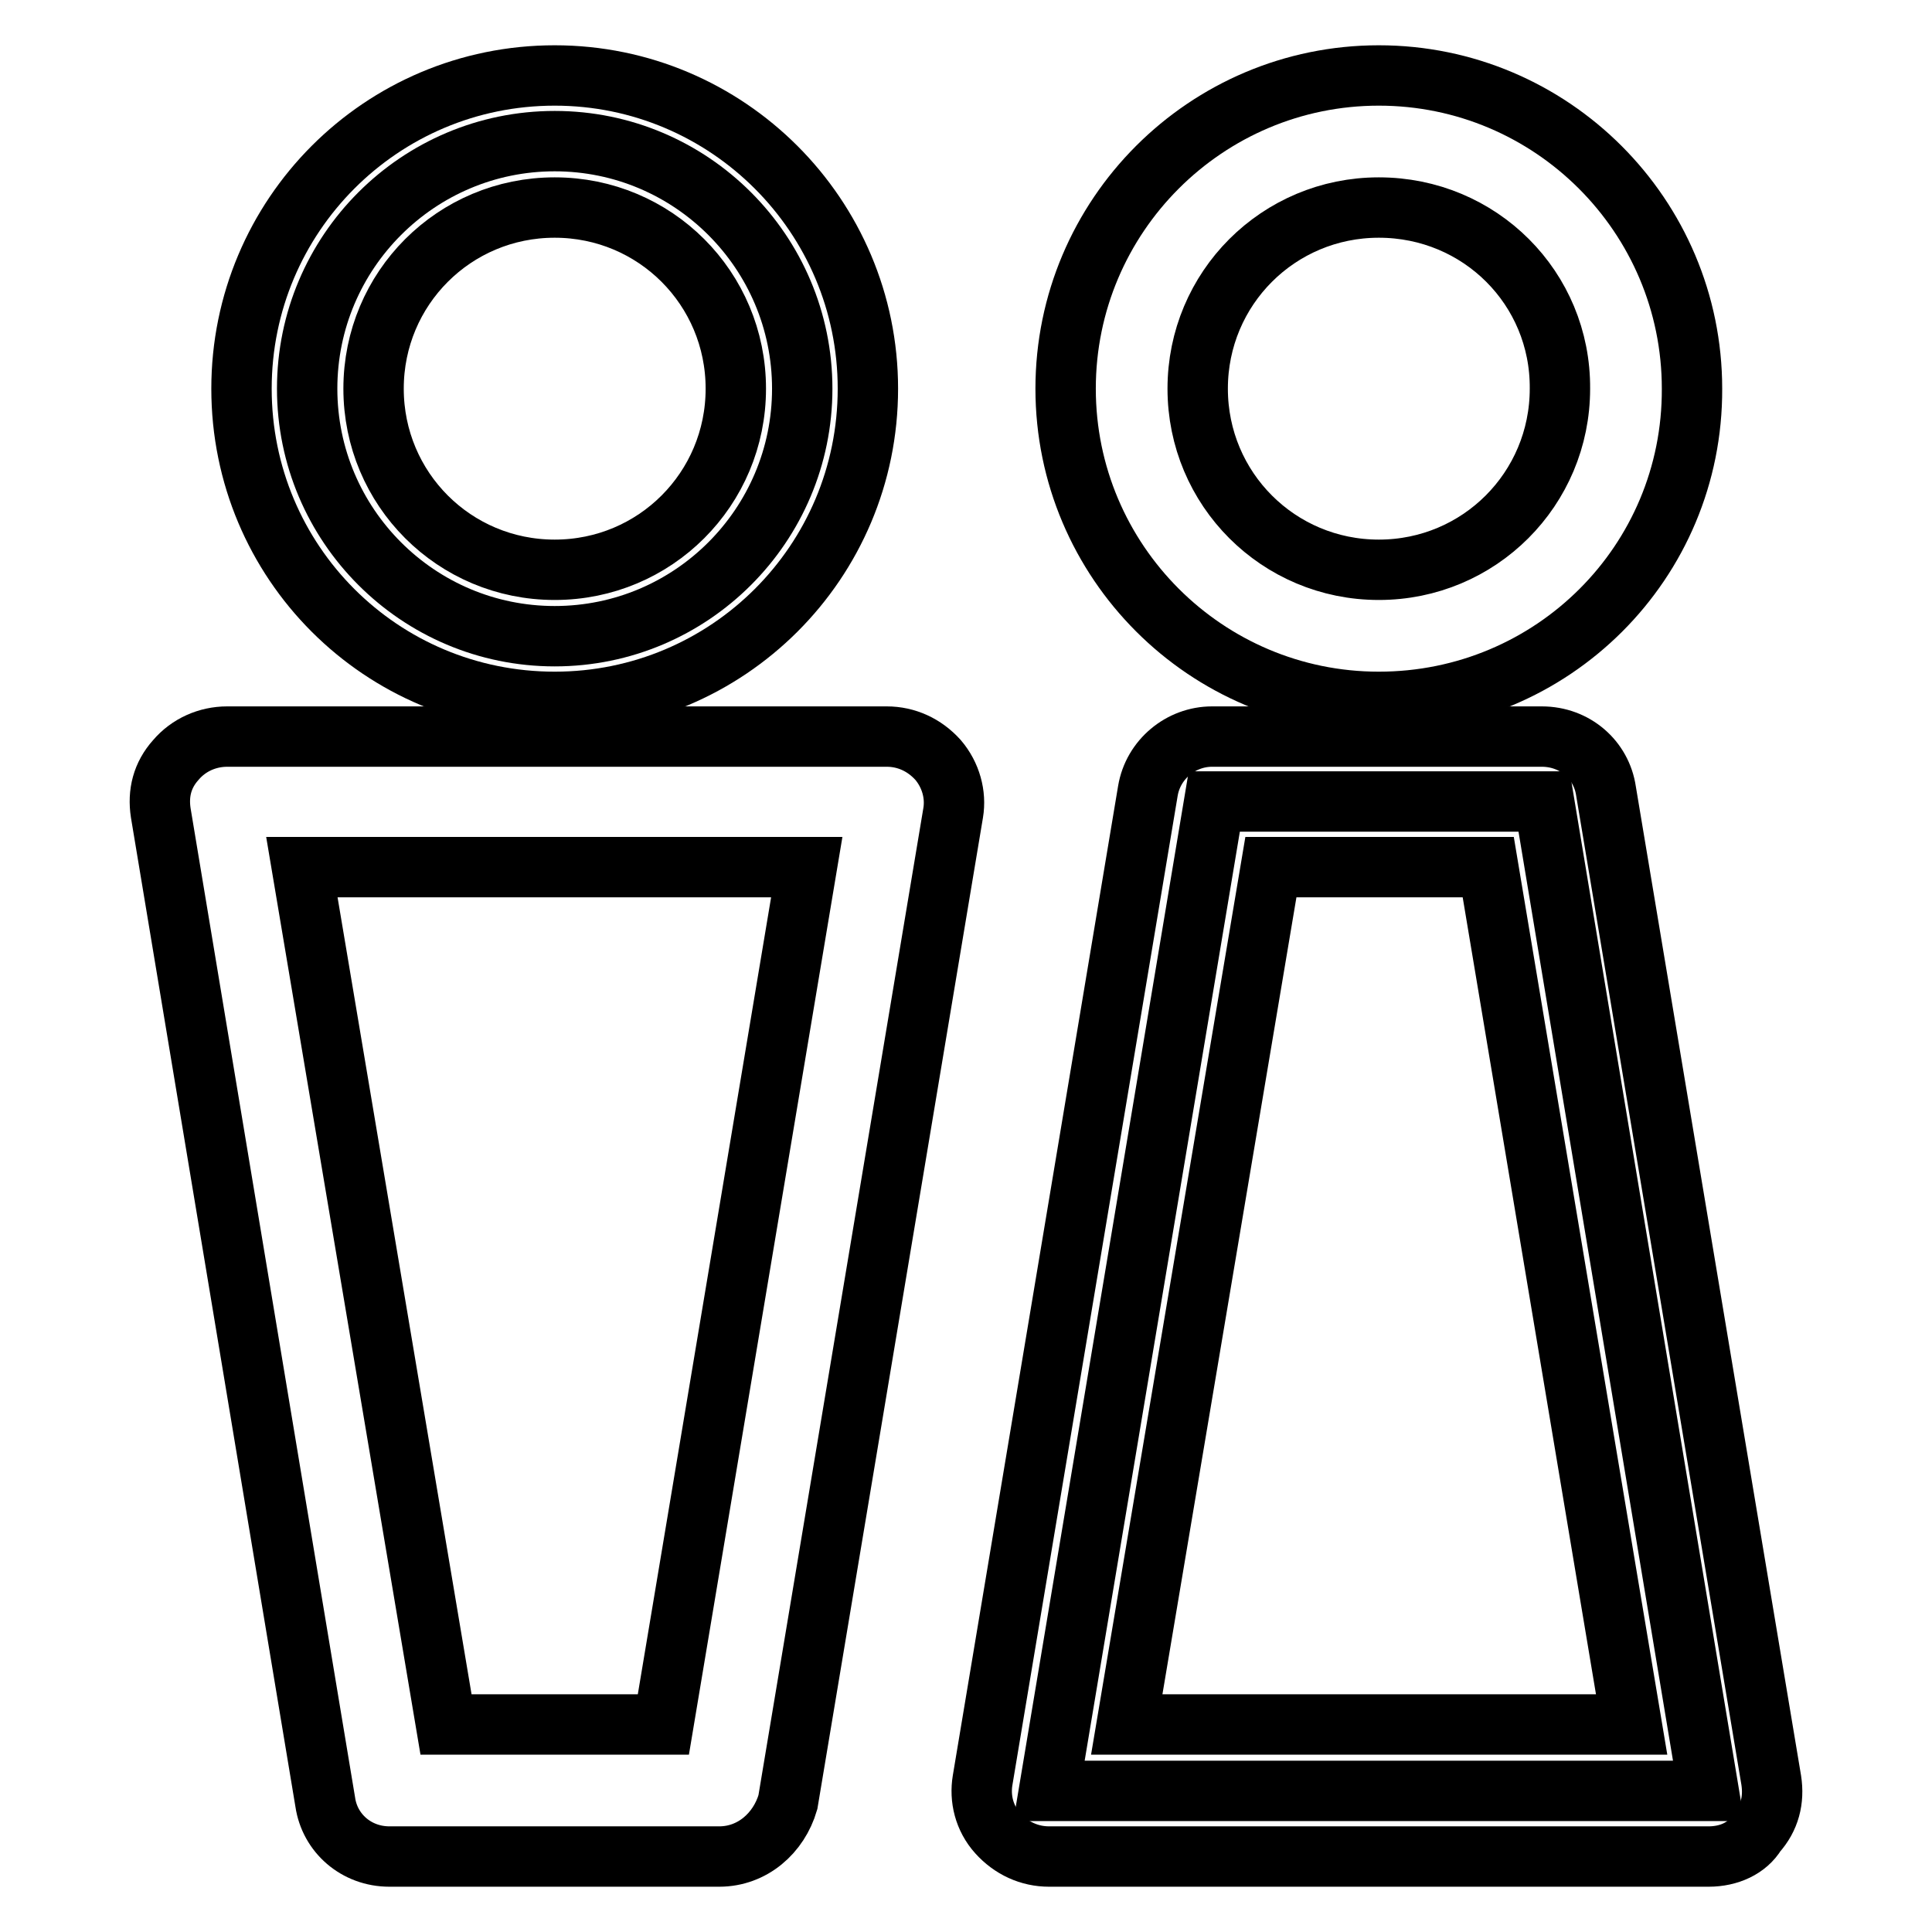
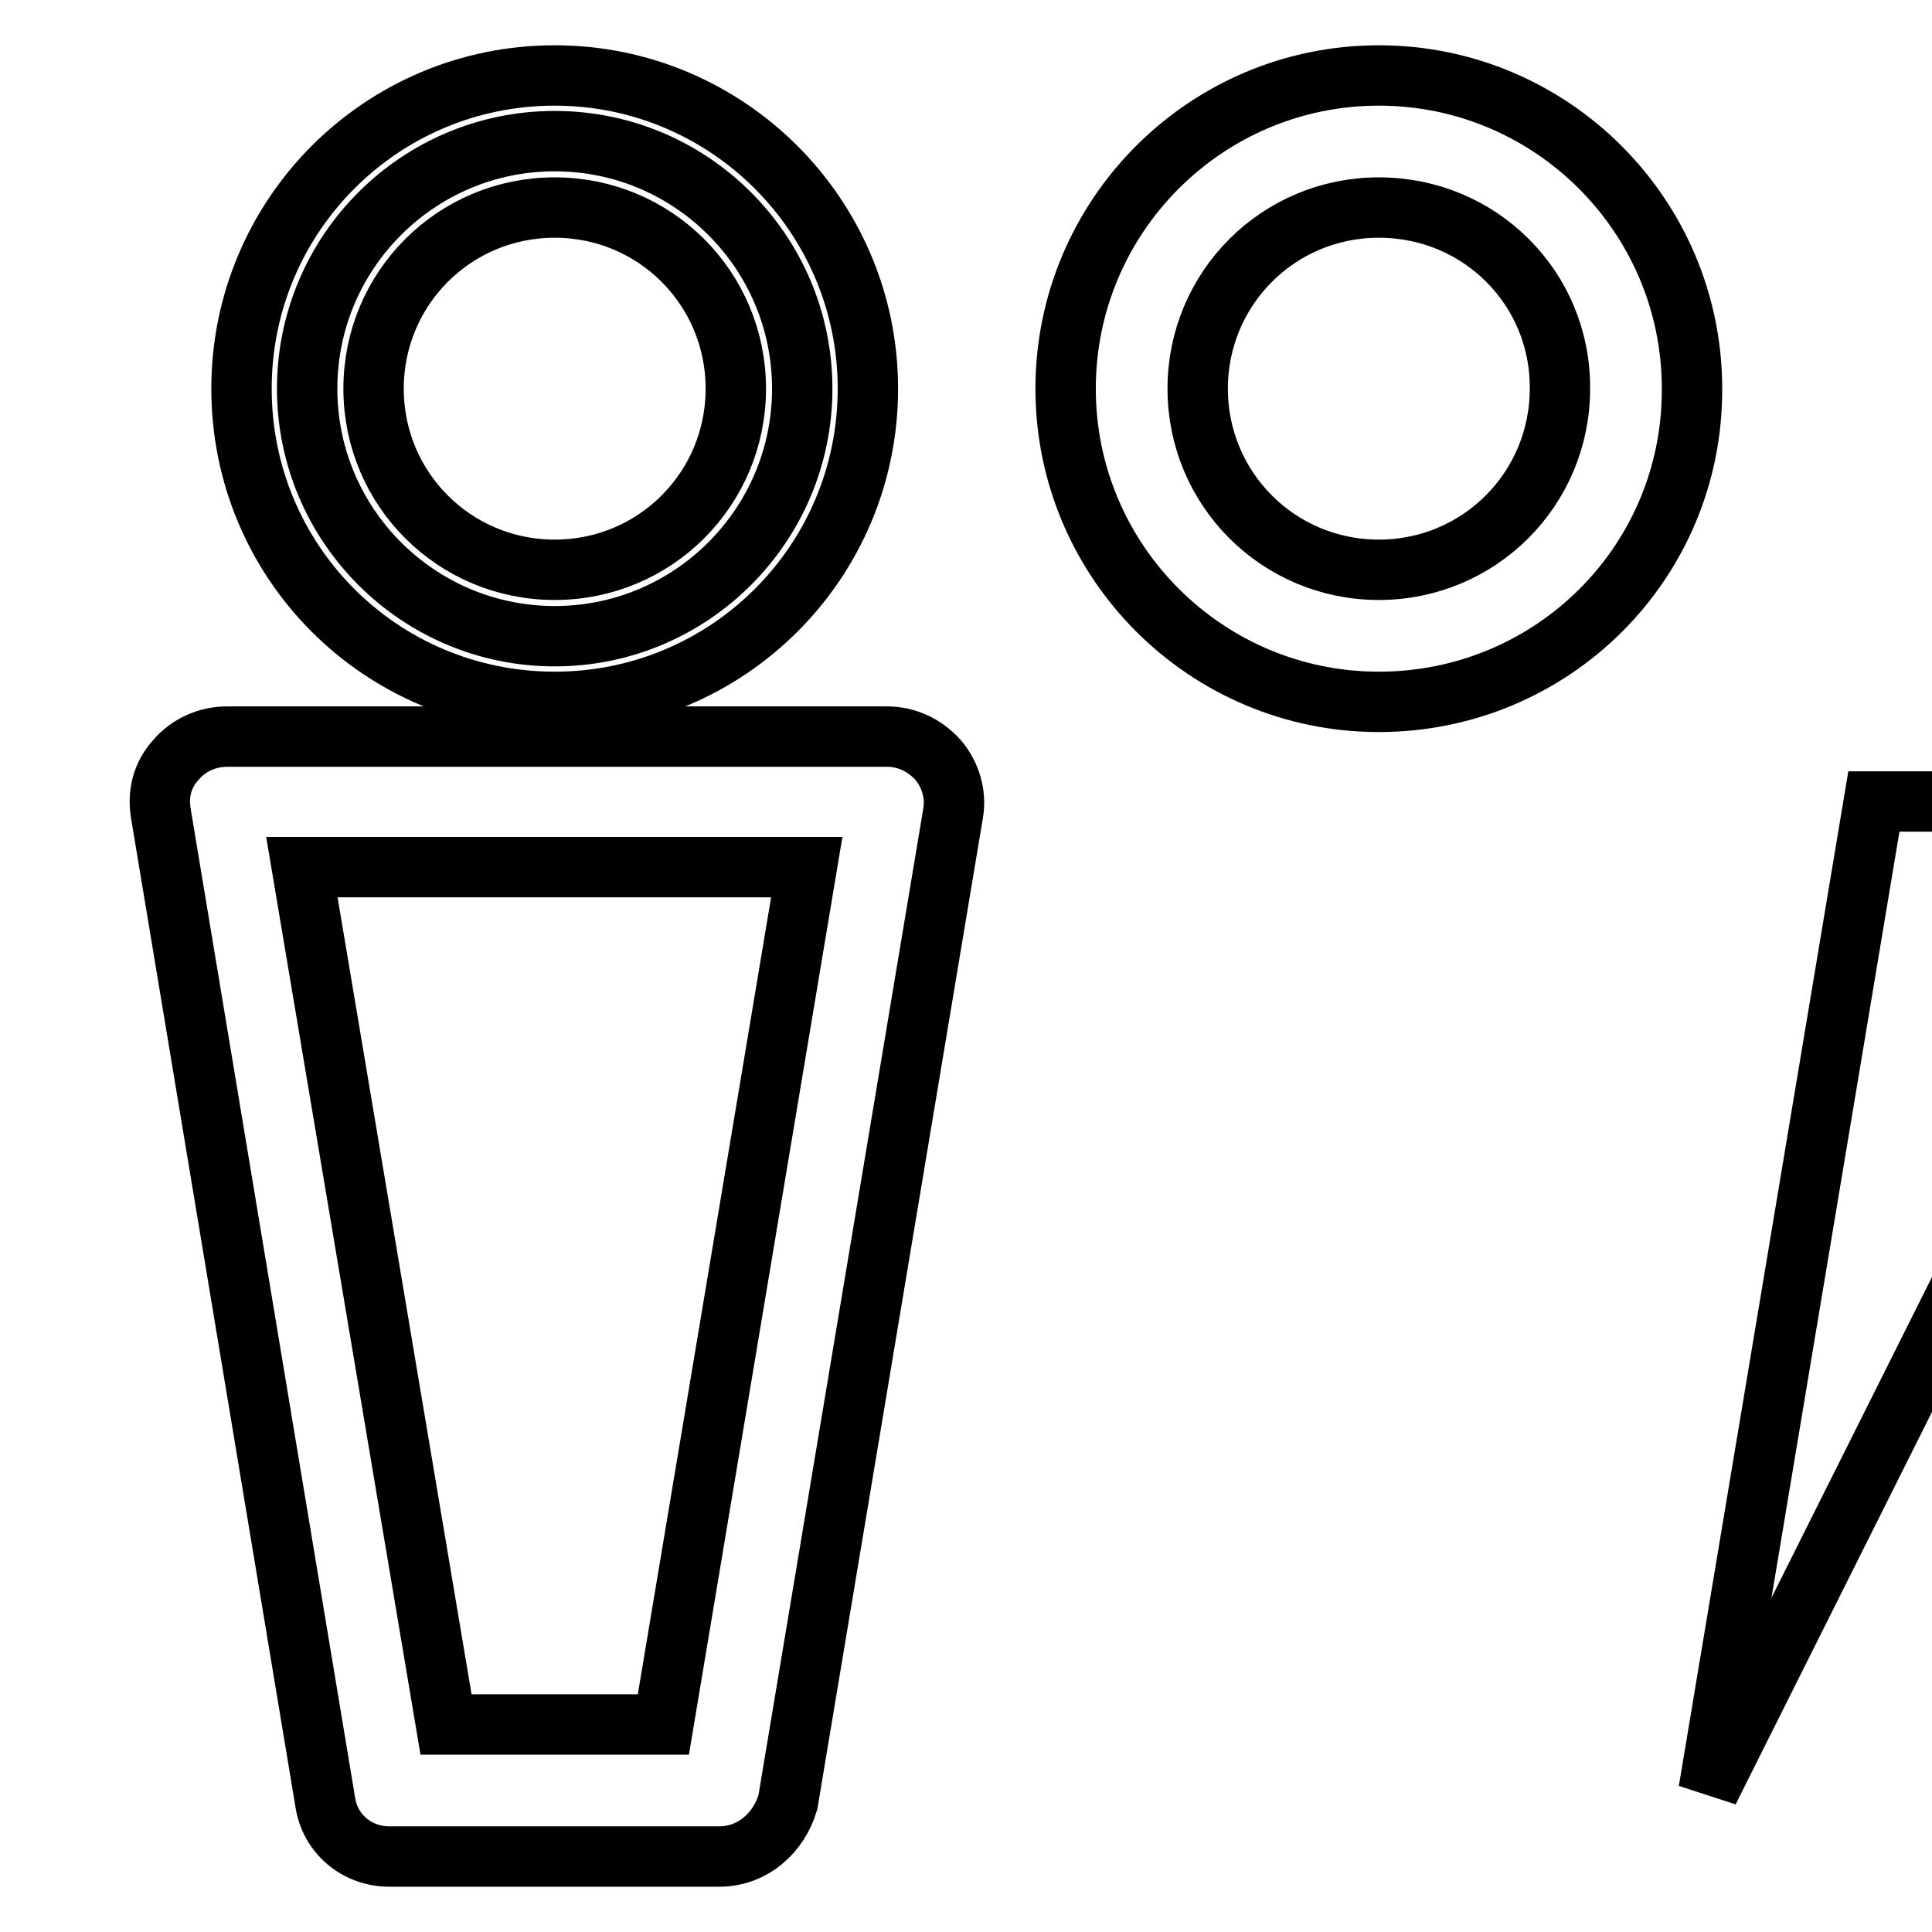
<svg xmlns="http://www.w3.org/2000/svg" version="1.1" x="0px" y="0px" viewBox="0 0 256 256" enable-background="new 0 0 256 256" xml:space="preserve">
  <g>
    <path stroke-width="8" fill-opacity="0" stroke="#000000" d="M95.3,246H51.6c-4.4,0-7.9-3.1-8.5-7.2L21.3,107.7c-0.4-2.6,0.2-5,2-7c1.7-2,4.2-3.1,6.8-3.1h87.4 c2.6,0,5,1.1,6.8,3.1c1.7,2,2.4,4.6,2,7l-21.9,131.1C103.2,242.9,99.7,246,95.3,246z M59.1,228.5h28.8l19-113.6H40L59.1,228.5z" />
-     <path stroke-width="8" fill-opacity="0" stroke="#000000" d="M226.4,237.3H139l21.9-131.1h43.7L226.4,237.3z" />
-     <path stroke-width="8" fill-opacity="0" stroke="#000000" d="M226.4,246H139c-2.6,0-5-1.1-6.8-3.1s-2.4-4.6-2-7l21.9-131.1c0.7-4.2,4.4-7.2,8.5-7.2h43.7 c4.4,0,7.9,3.1,8.5,7.2l21.9,131.1c0.4,2.6-0.2,5-2,7C231.5,244.9,229.1,246,226.4,246L226.4,246z M149.3,228.5h66.9l-19-113.6 h-28.8L149.3,228.5z" />
+     <path stroke-width="8" fill-opacity="0" stroke="#000000" d="M226.4,237.3l21.9-131.1h43.7L226.4,237.3z" />
    <path stroke-width="8" fill-opacity="0" stroke="#000000" d="M40.7,51.5c0,18.1,14.7,32.8,32.8,32.8c18.1,0,32.8-14.7,32.8-32.8c0,0,0,0,0,0c0-18.1-14.7-32.8-32.8-32.8 C55.4,18.7,40.7,33.4,40.7,51.5z" />
    <path stroke-width="8" fill-opacity="0" stroke="#000000" d="M73.5,93C50.5,93,32,74.5,32,51.5C32,28.6,50.5,10,73.5,10C96.4,10,115,28.6,115,51.5 C115,74.5,96.4,93,73.5,93z M73.5,27.5c-13.3,0-24,10.7-24,24c0,13.3,10.7,24,24,24c13.3,0,24-10.7,24-24 C97.5,38.2,86.8,27.5,73.5,27.5L73.5,27.5z" />
    <path stroke-width="8" fill-opacity="0" stroke="#000000" d="M182.7,93c-22.9,0-41.5-18.6-41.5-41.5c0-22.9,18.6-41.5,41.5-41.5s41.5,18.6,41.5,41.5 C224.3,74.5,205.7,93,182.7,93z M182.7,27.5c-13.3,0-24,10.7-24,24c0,13.3,10.7,24,24,24c13.3,0,24-10.7,24-24 C206.8,38.2,196.1,27.5,182.7,27.5L182.7,27.5z" />
  </g>
</svg>